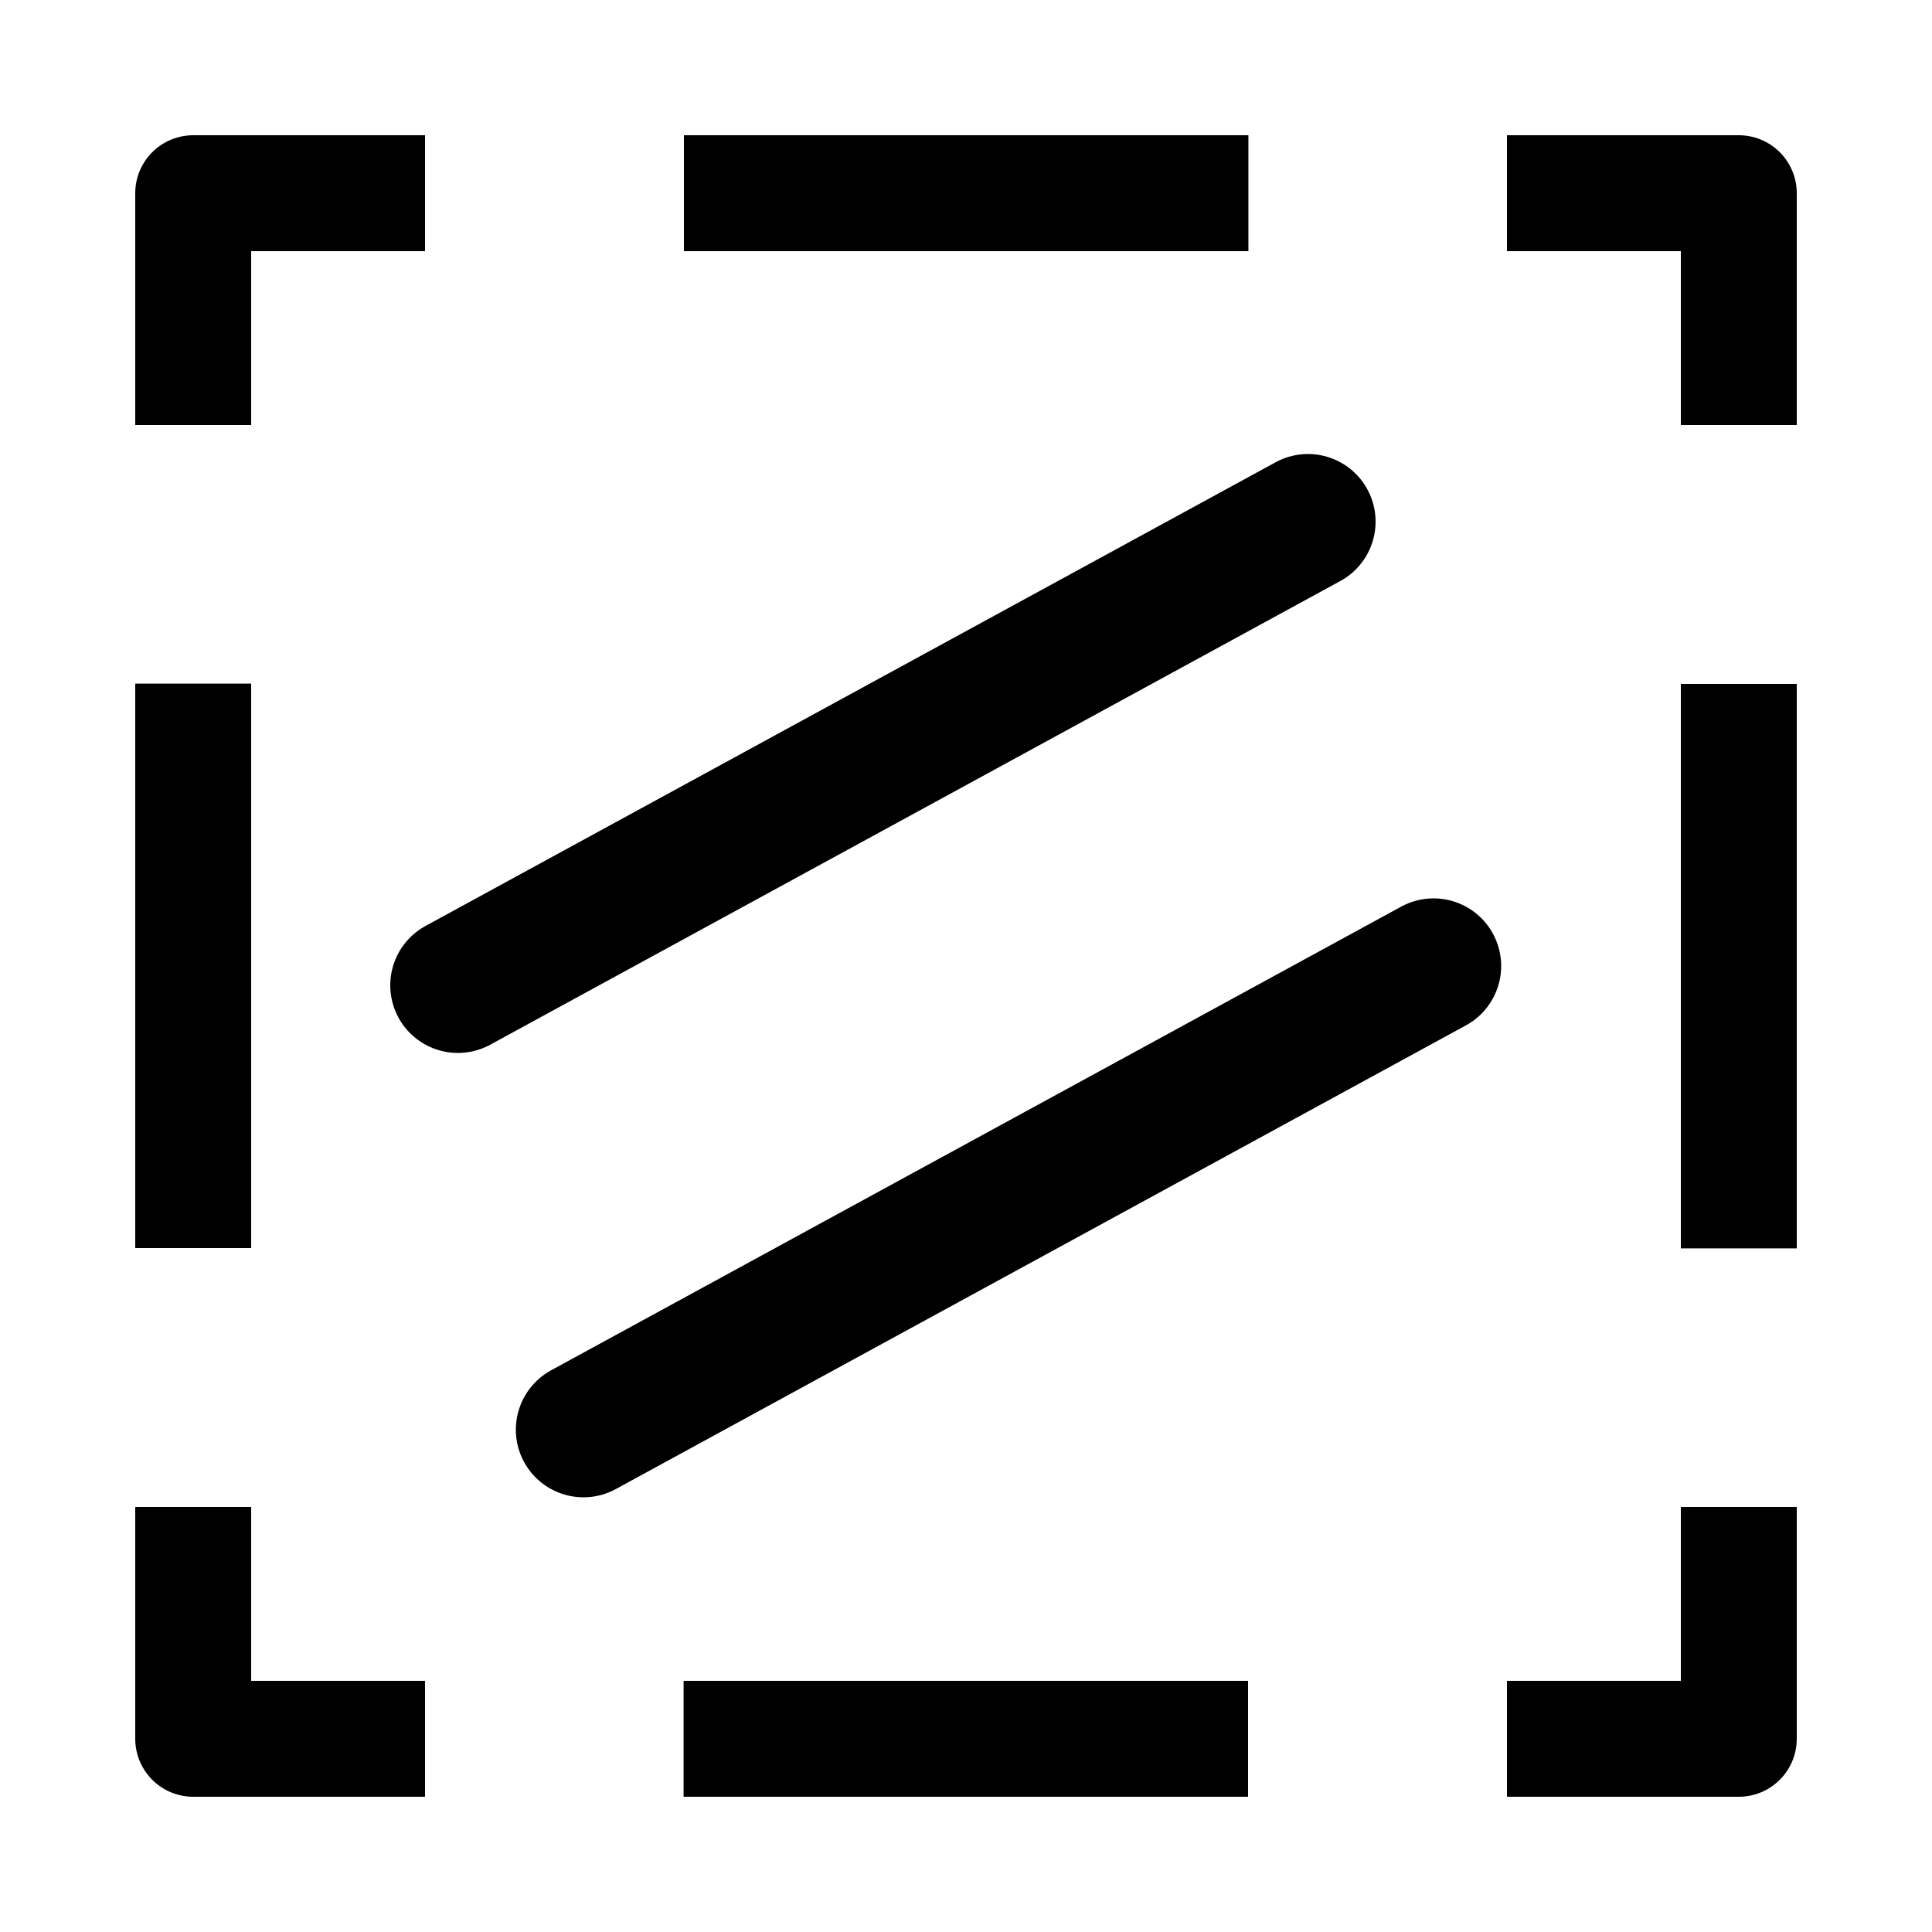
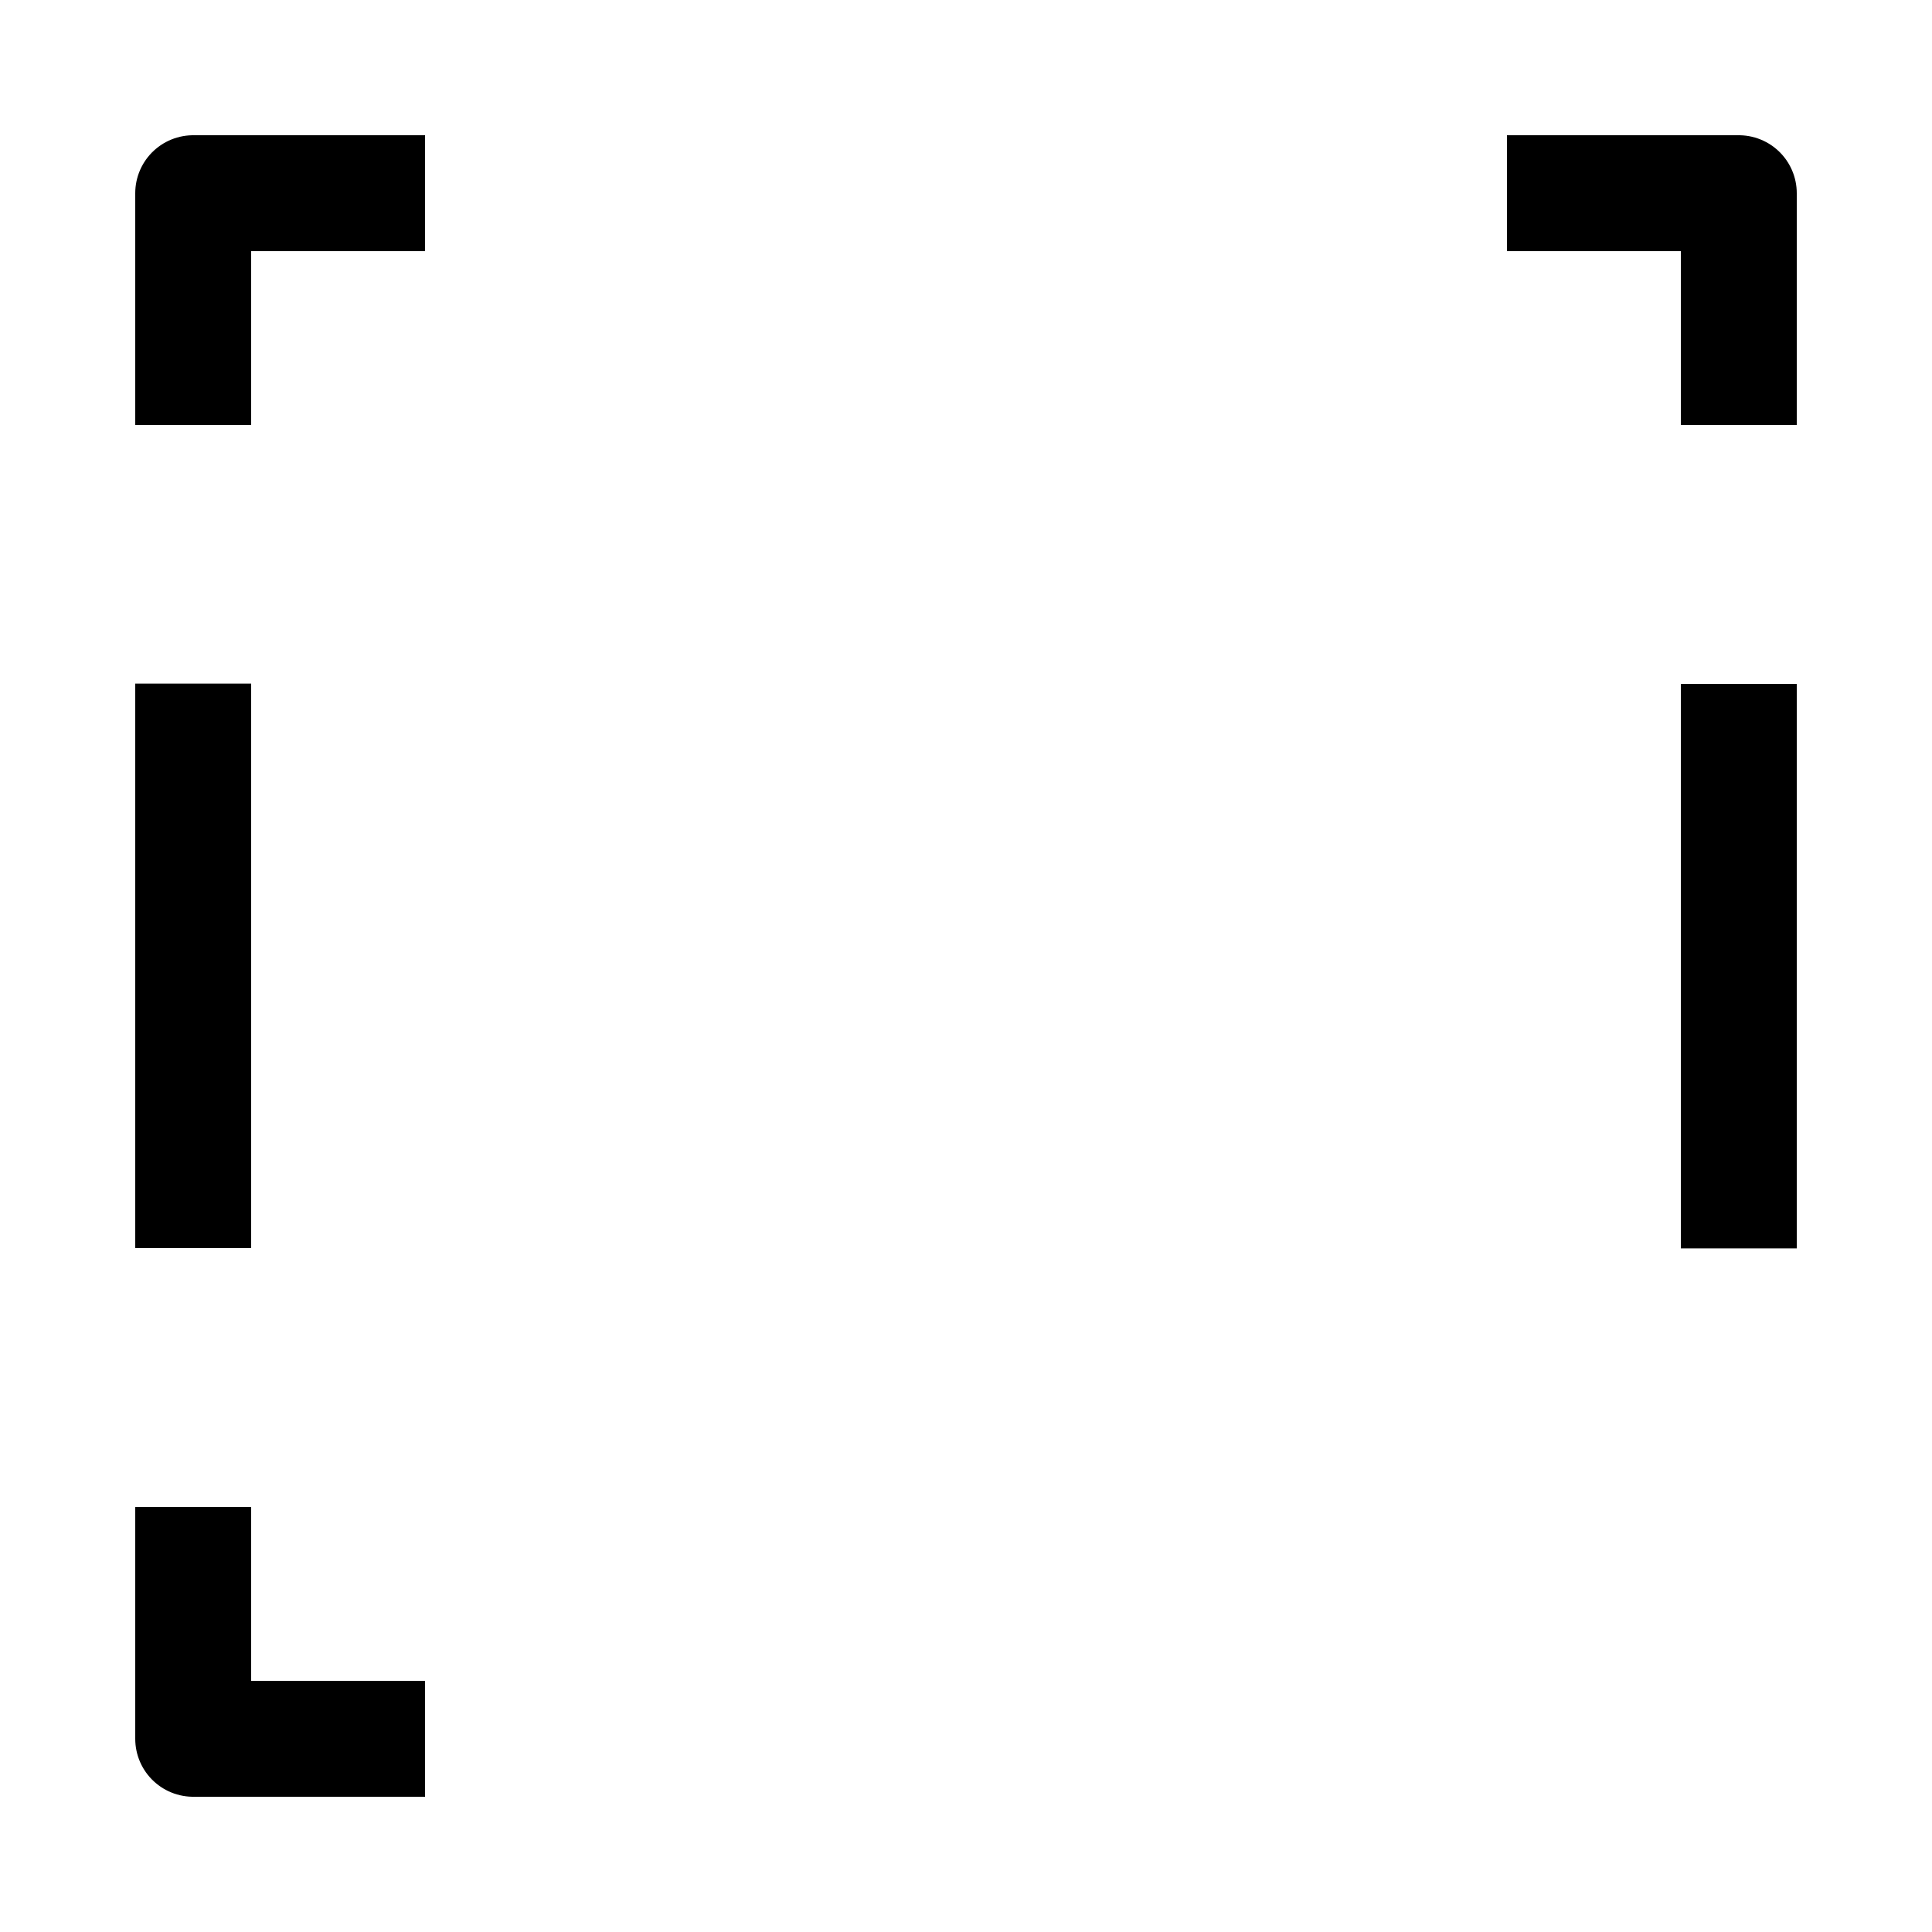
<svg xmlns="http://www.w3.org/2000/svg" version="1.1" id="Layer_1" x="0px" y="0px" viewBox="0 0 100 100" style="enable-background:new 0 0 100 100;" xml:space="preserve">
  <style type="text/css">
        .st0{fill:none;}
        .st1{fill:none;stroke:#000000;stroke-width:6;stroke-linejoin:round;}
        .st2{fill:none;stroke:#000000;stroke-width:6;stroke-linejoin:round;stroke-dasharray:29.217,13.391;}
        .st3{fill:none;stroke:#000000;stroke-width:7;stroke-linecap:round;stroke-miterlimit:10;}
</style>
  <g>
    <rect x="10" y="10" class="st0" width="80" height="80" />
    <g>
-       <polyline class="st1" points="90,78 90,90 78,90                 " />
-       <line class="st2" x1="64.6" y1="90" x2="28.7" y2="90" />
      <polyline class="st1" points="22,90 10,90 10,78                 " />
      <line class="st2" x1="10" y1="64.6" x2="10" y2="28.7" />
      <polyline class="st1" points="10,22 10,10 22,10                 " />
-       <line class="st2" x1="35.4" y1="10" x2="71.3" y2="10" />
      <polyline class="st1" points="78,10 90,10 90,22                 " />
      <line class="st2" x1="90" y1="35.4" x2="90" y2="71.3" />
    </g>
  </g>
-   <line class="st3" x1="30.2" y1="74" x2="74.2" y2="50" />
-   <line class="st3" x1="23.7" y1="51" x2="67.7" y2="27" />
</svg>